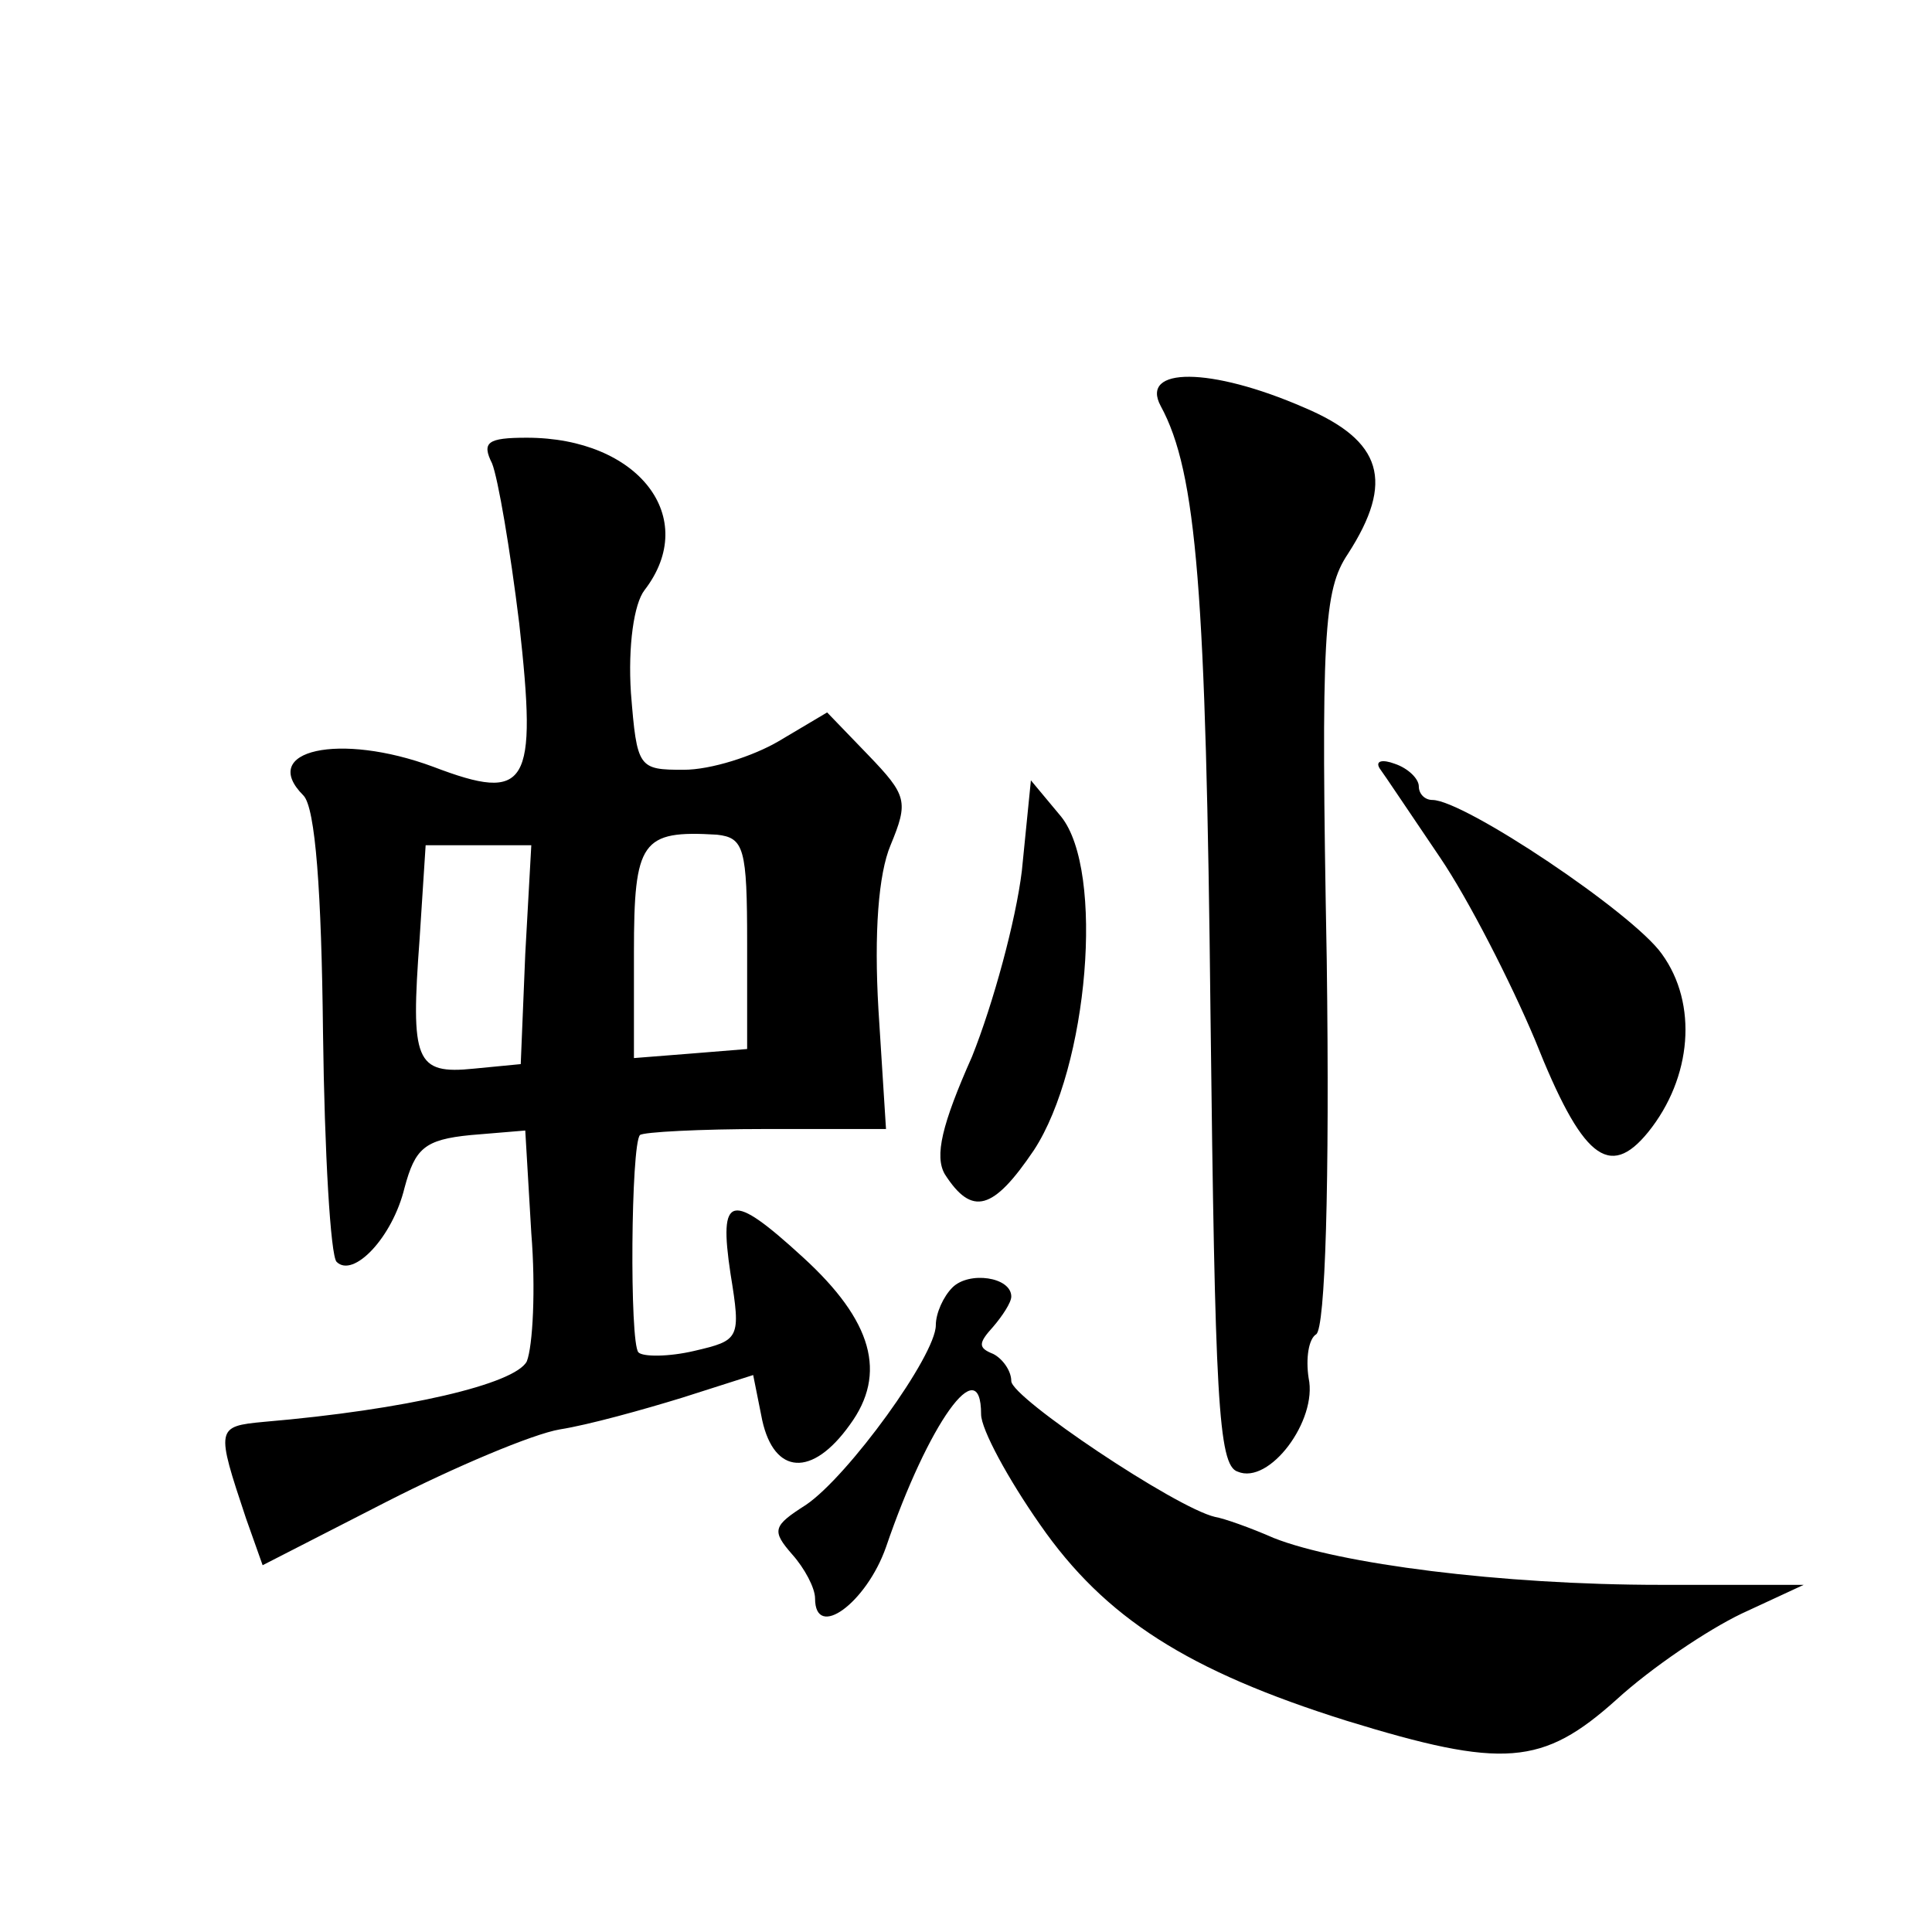
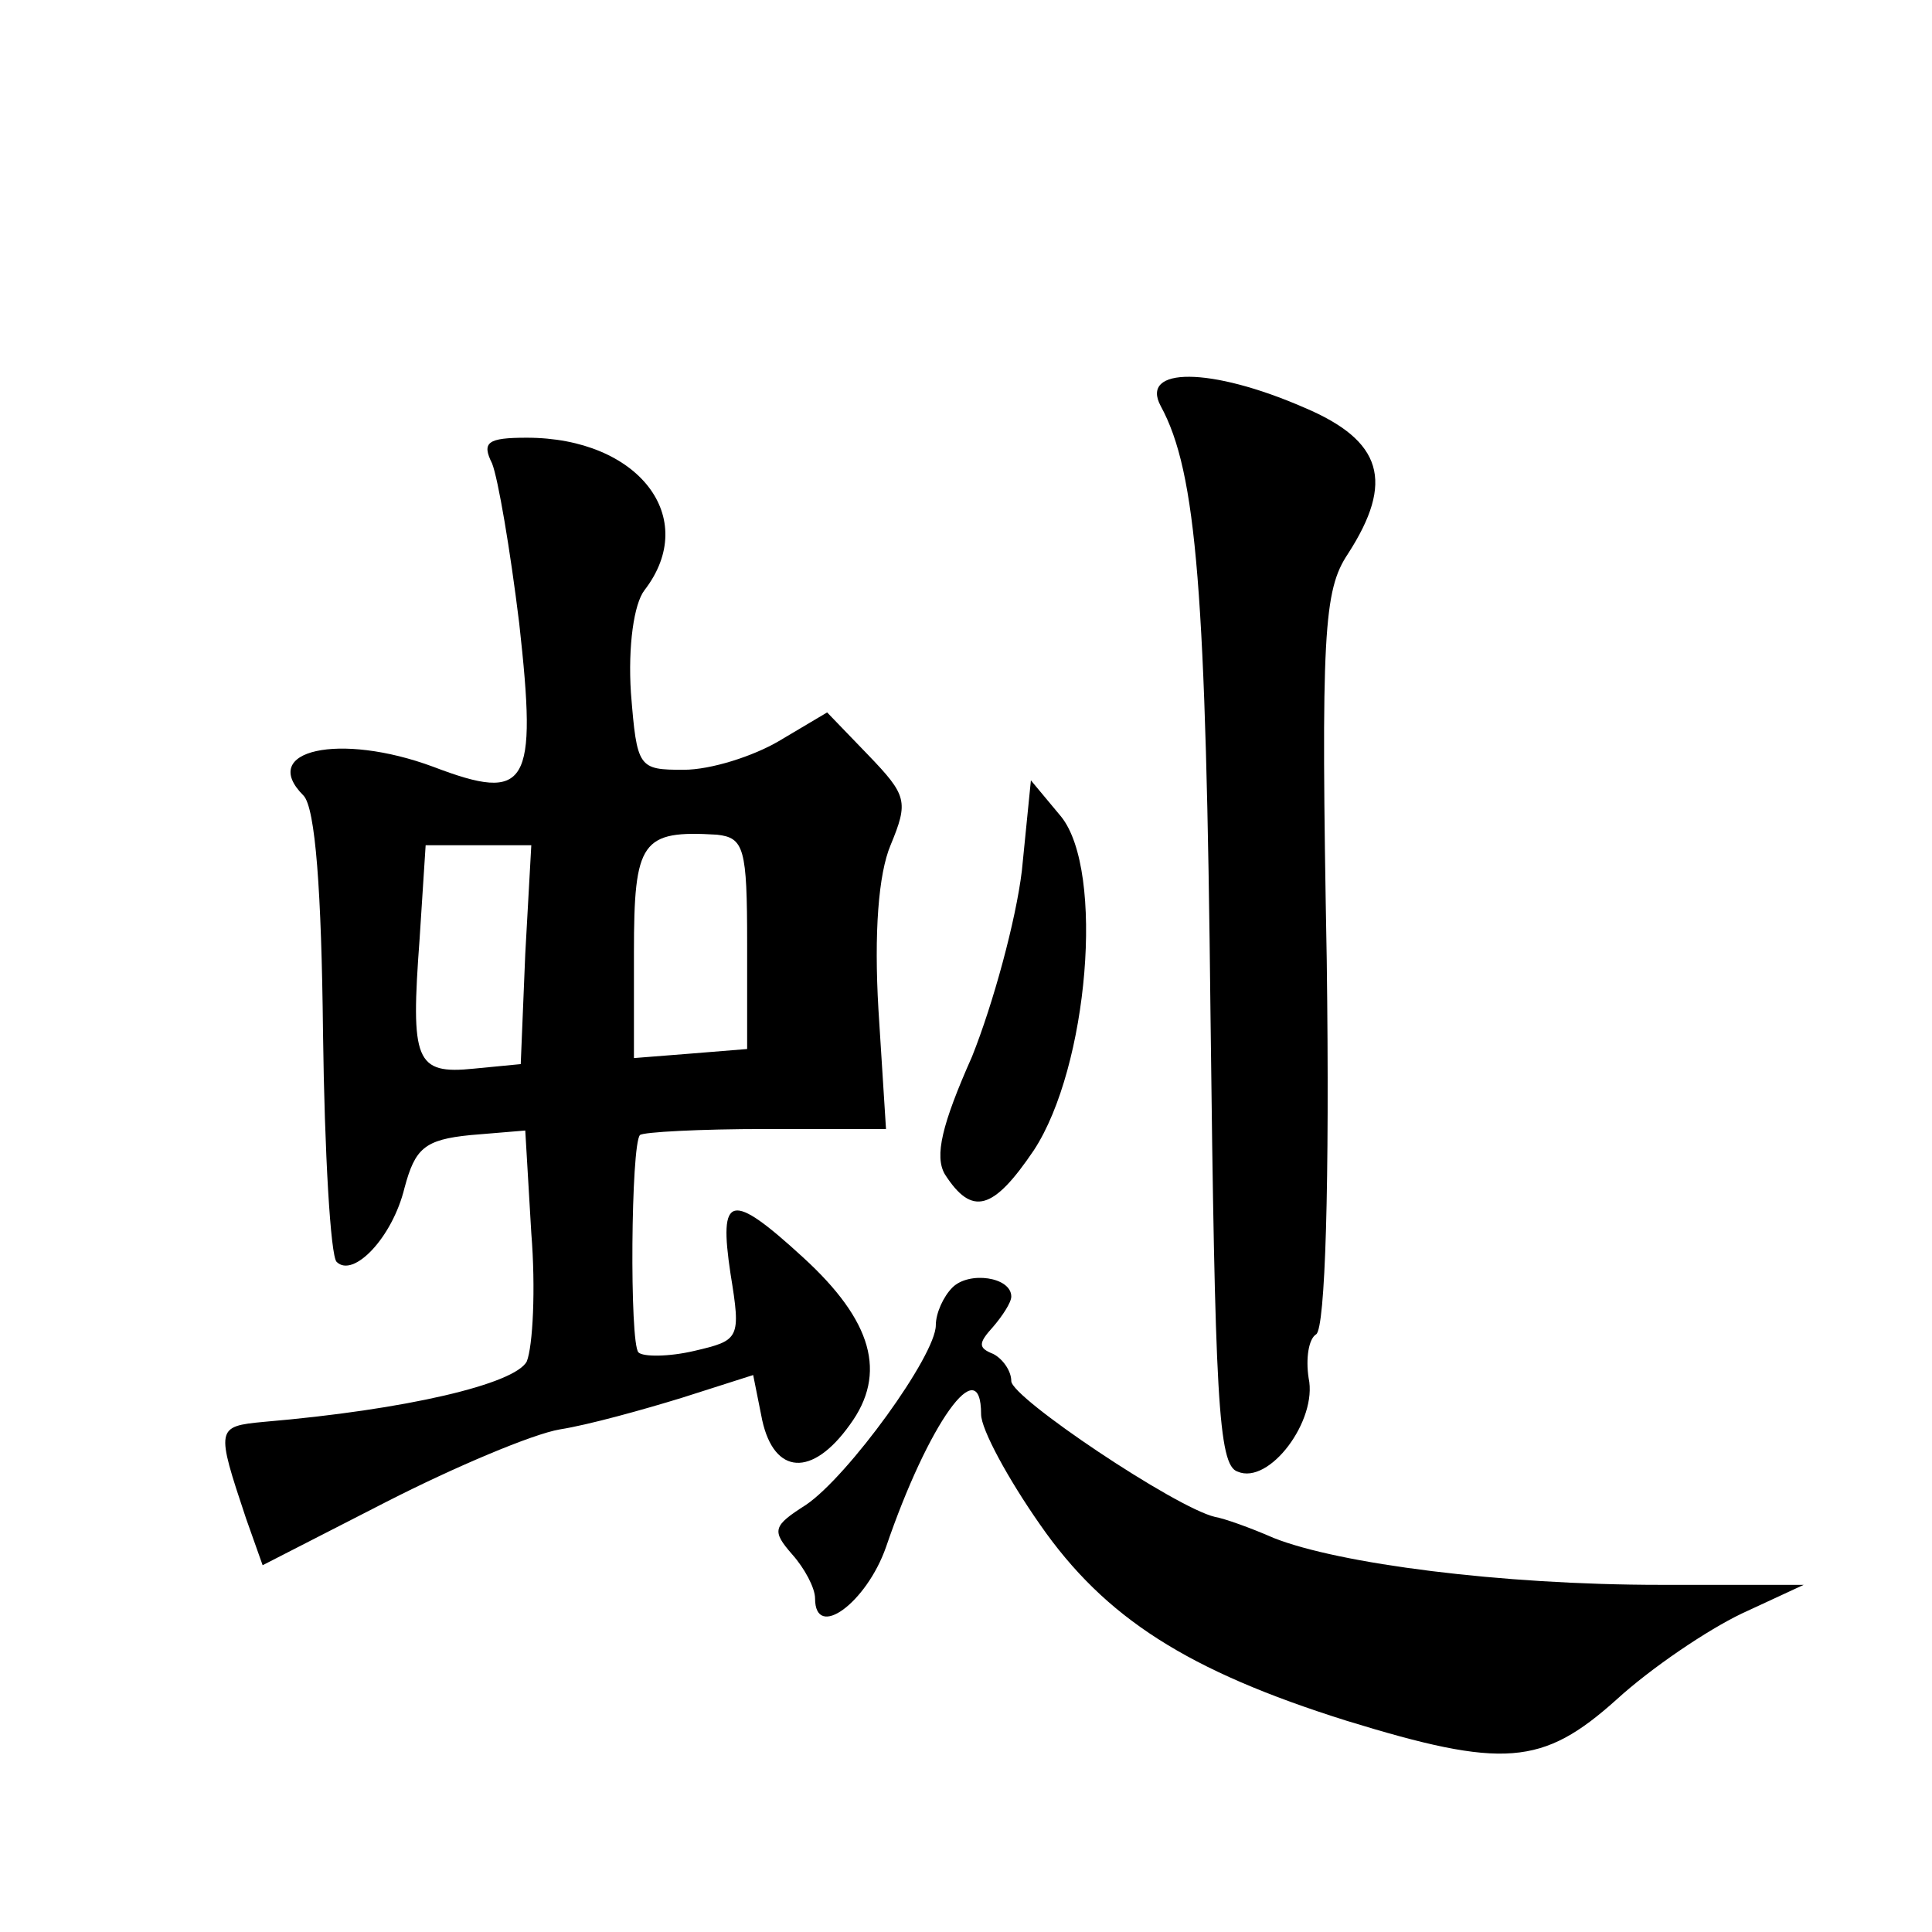
<svg xmlns="http://www.w3.org/2000/svg" version="1.0" width="128pt" height="128pt" viewBox="0 0 128 128" preserveAspectRatio="xMidYMid meet">
  <g transform="translate(0,128) scale(0.1,-0.1)" fill="#0" stroke="none">
-     <path d="M769 1011 c24 -44 30 -124 33 -404 3 -252 5 -298 18 -302 21 -9 53 34 47 62 -2 13 0 26 5 29 6 4 9 99 7 248 -4 217 -2 245 14 269 31 48 23 75 -29 97 -62 27 -109 27 -95 1z M326 973 c4 -10 12 -57 18 -106 12 -108 6 -119 -57 -95 -62 23 -116 11 -86 -19 8 -8 12 -64 13 -157 1 -80 5 -148 9 -152 11 -11 37 16 45 49 7 26 13 32 44 35 l36 3 4 -68 c3 -37 1 -75 -3 -85 -8 -15 -80 -32 -174 -40 -32 -3 -32 -4 -12 -64 l11 -31 82 42 c45 23 97 45 115 48 19 3 55 13 81 21 l47 15 6 -30 c8 -36 33 -38 58 -3 25 34 15 69 -31 111 -48 44 -56 42 -48 -11 7 -43 6 -44 -24 -51 -17 -4 -34 -4 -37 -1 -6 6 -5 138 1 144 2 2 40 4 83 4 l80 0 -5 79 c-3 51 0 90 8 109 12 29 11 33 -15 60 l-27 28 -32 -19 c-17 -10 -45 -19 -63 -19 -30 0 -31 1 -35 51 -2 31 2 59 9 68 37 48 -4 101 -78 101 -26 0 -30 -3 -23 -17z m169 -318 l0 -70 -37 -3 -38 -3 0 70 c0 74 5 81 55 78 18 -2 20 -9 20 -72z m-147 -7 l-3 -73 -31 -3 c-39 -4 -42 5 -36 86 l4 62 35 0 35 0 -4 -72z M914 771 c3 -4 21 -31 40 -59 19 -28 47 -83 63 -121 31 -78 49 -93 75 -61 29 36 33 85 9 118 -19 27 -131 102 -152 102 -5 0 -9 4 -9 9 0 5 -7 12 -16 15 -8 3 -13 2 -10 -3z M677 703 c-4 -33 -19 -88 -33 -123 -20 -45 -25 -66 -18 -78 18 -28 32 -24 59 16 36 55 47 185 18 221 l-20 24 -6 -60z M631 427 c-6 -6 -11 -17 -11 -25 0 -20 -58 -100 -86 -119 -22 -14 -23 -17 -9 -33 8 -9 15 -22 15 -29 0 -28 34 -3 47 34 28 82 63 131 63 88 0 -10 18 -43 39 -73 43 -62 98 -97 203 -130 104 -32 130 -30 179 14 23 21 60 46 83 57 l41 19 -95 0 c-106 0 -213 14 -256 31 -16 7 -33 13 -39 14 -26 6 -135 79 -135 90 0 7 -6 15 -12 18 -10 4 -10 7 0 18 6 7 12 16 12 20 0 13 -28 17 -39 6z" />
+     <path d="M769 1011 c24 -44 30 -124 33 -404 3 -252 5 -298 18 -302 21 -9 53 34 47 62 -2 13 0 26 5 29 6 4 9 99 7 248 -4 217 -2 245 14 269 31 48 23 75 -29 97 -62 27 -109 27 -95 1z M326 973 c4 -10 12 -57 18 -106 12 -108 6 -119 -57 -95 -62 23 -116 11 -86 -19 8 -8 12 -64 13 -157 1 -80 5 -148 9 -152 11 -11 37 16 45 49 7 26 13 32 44 35 l36 3 4 -68 c3 -37 1 -75 -3 -85 -8 -15 -80 -32 -174 -40 -32 -3 -32 -4 -12 -64 l11 -31 82 42 c45 23 97 45 115 48 19 3 55 13 81 21 l47 15 6 -30 c8 -36 33 -38 58 -3 25 34 15 69 -31 111 -48 44 -56 42 -48 -11 7 -43 6 -44 -24 -51 -17 -4 -34 -4 -37 -1 -6 6 -5 138 1 144 2 2 40 4 83 4 l80 0 -5 79 c-3 51 0 90 8 109 12 29 11 33 -15 60 l-27 28 -32 -19 c-17 -10 -45 -19 -63 -19 -30 0 -31 1 -35 51 -2 31 2 59 9 68 37 48 -4 101 -78 101 -26 0 -30 -3 -23 -17z m169 -318 l0 -70 -37 -3 -38 -3 0 70 c0 74 5 81 55 78 18 -2 20 -9 20 -72z m-147 -7 l-3 -73 -31 -3 c-39 -4 -42 5 -36 86 l4 62 35 0 35 0 -4 -72z M914 771 z M677 703 c-4 -33 -19 -88 -33 -123 -20 -45 -25 -66 -18 -78 18 -28 32 -24 59 16 36 55 47 185 18 221 l-20 24 -6 -60z M631 427 c-6 -6 -11 -17 -11 -25 0 -20 -58 -100 -86 -119 -22 -14 -23 -17 -9 -33 8 -9 15 -22 15 -29 0 -28 34 -3 47 34 28 82 63 131 63 88 0 -10 18 -43 39 -73 43 -62 98 -97 203 -130 104 -32 130 -30 179 14 23 21 60 46 83 57 l41 19 -95 0 c-106 0 -213 14 -256 31 -16 7 -33 13 -39 14 -26 6 -135 79 -135 90 0 7 -6 15 -12 18 -10 4 -10 7 0 18 6 7 12 16 12 20 0 13 -28 17 -39 6z" />
  </g>
</svg>